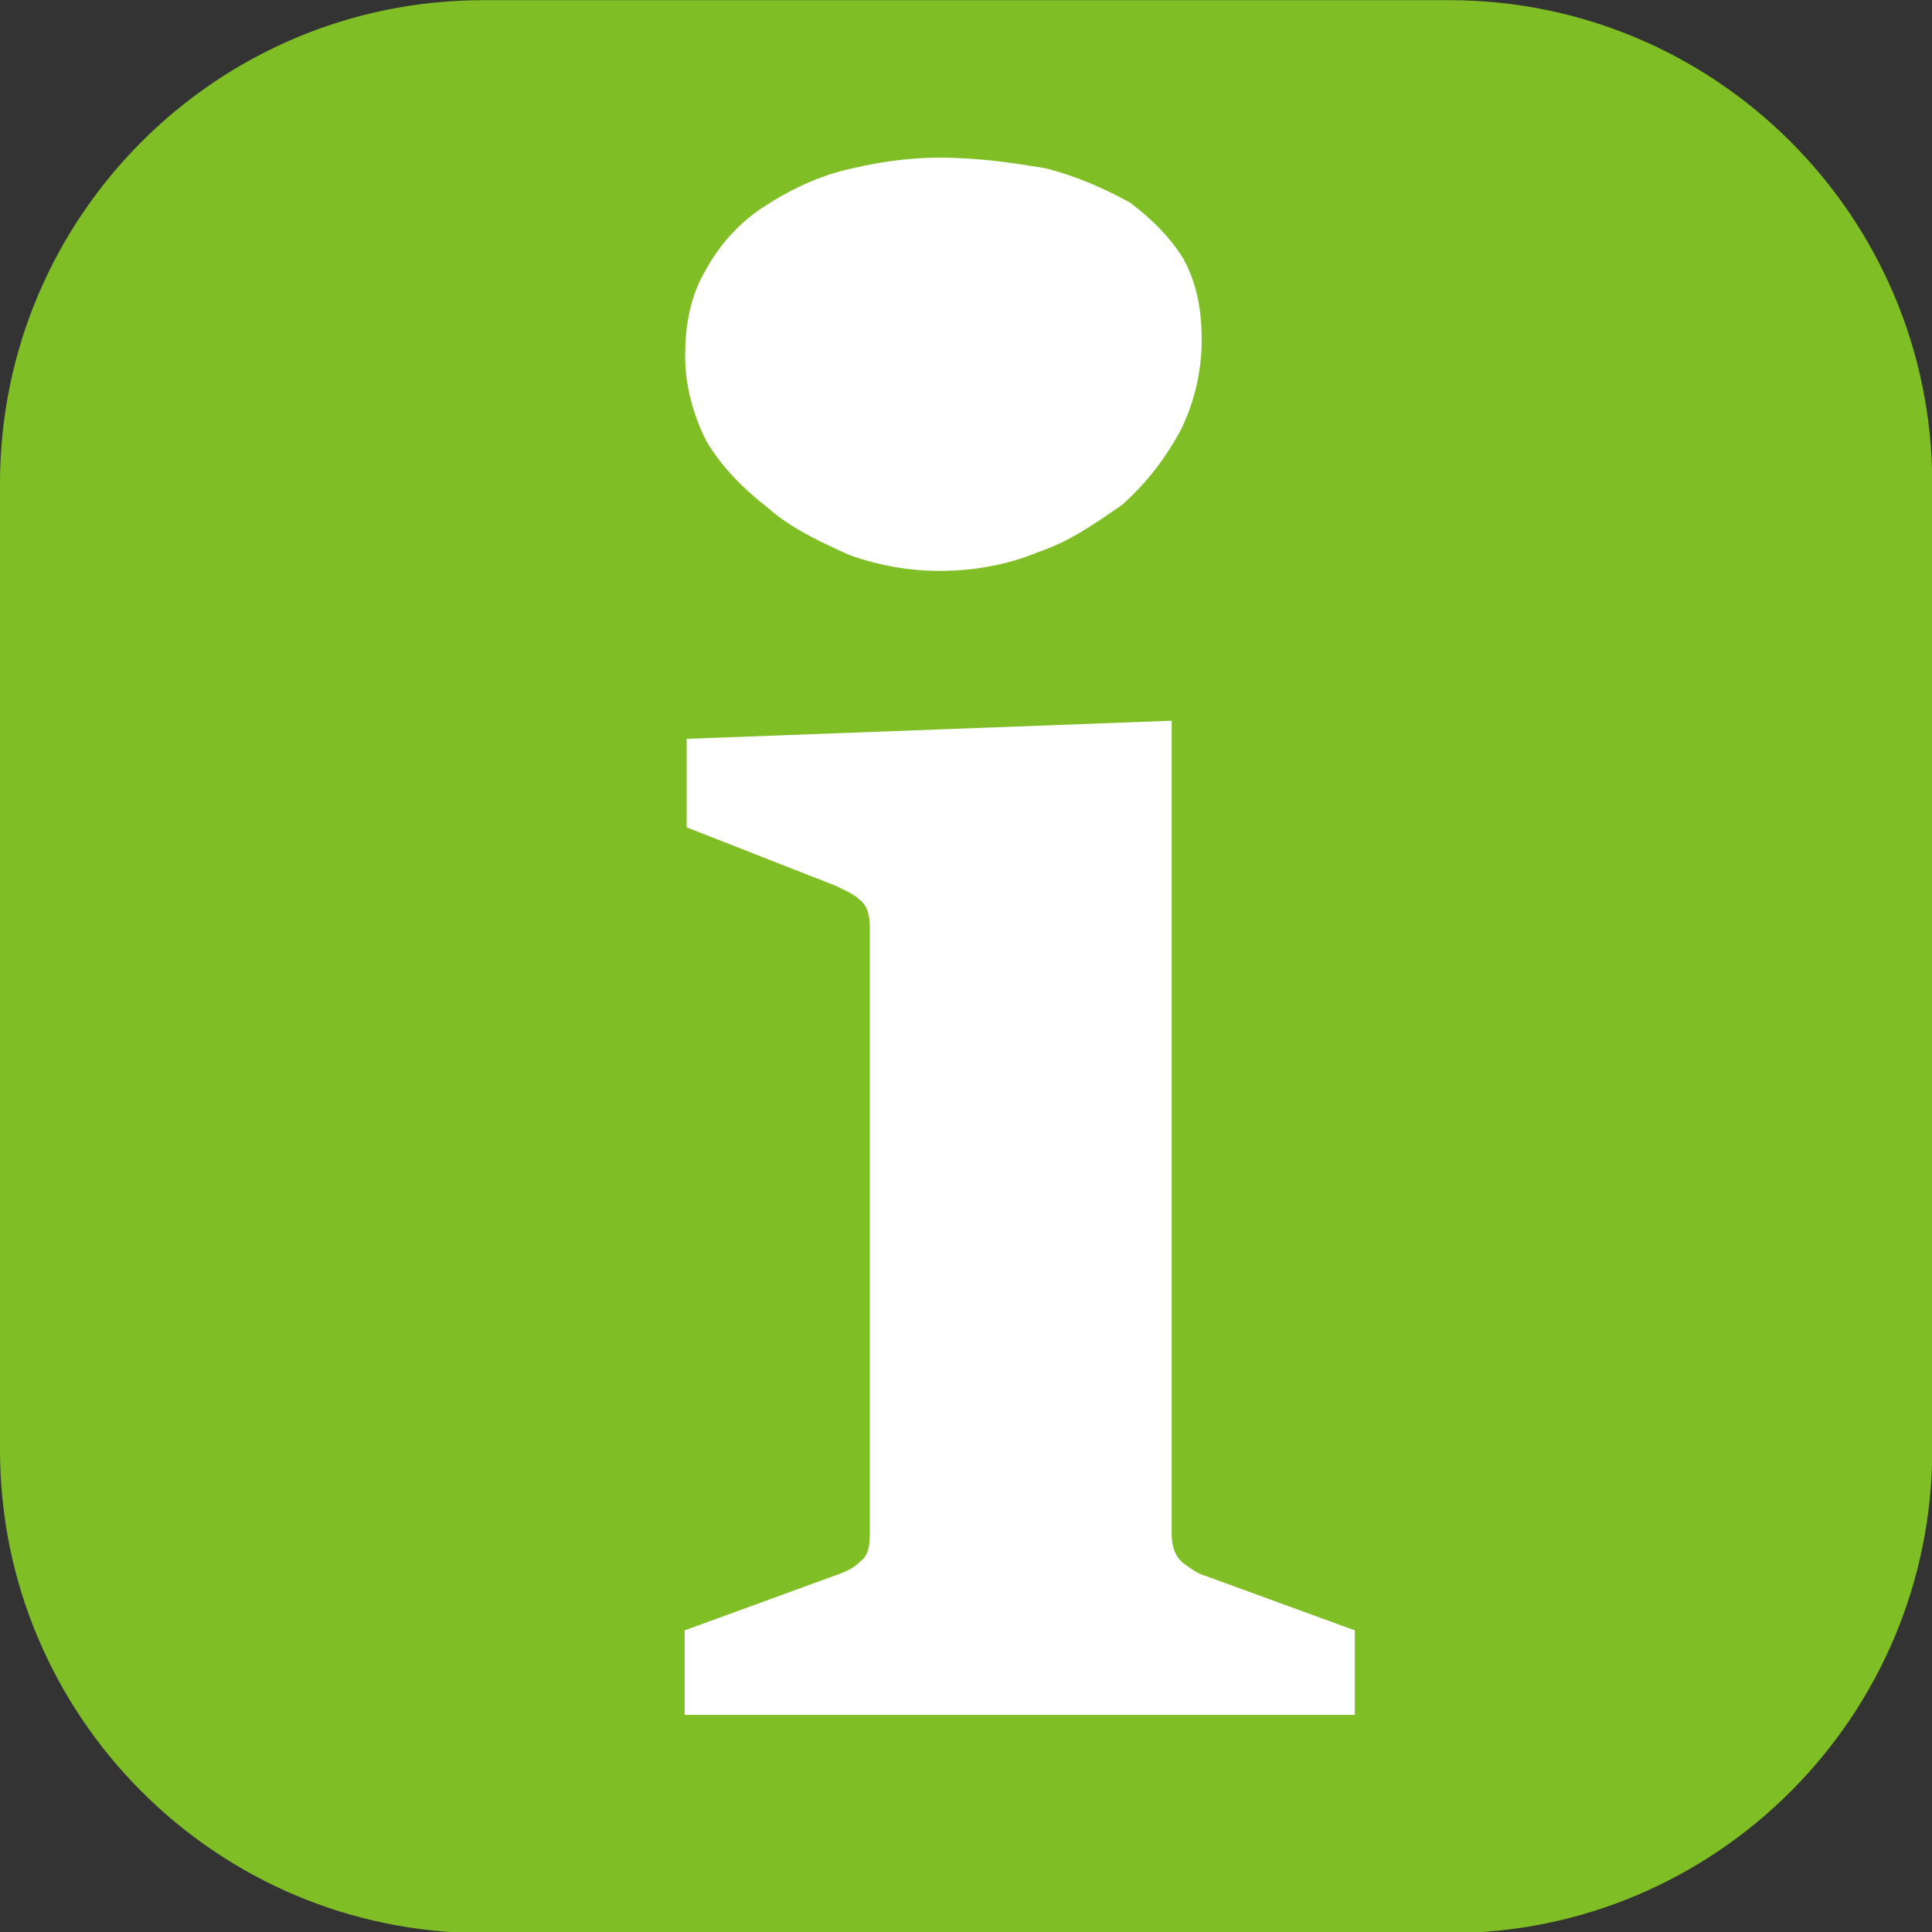
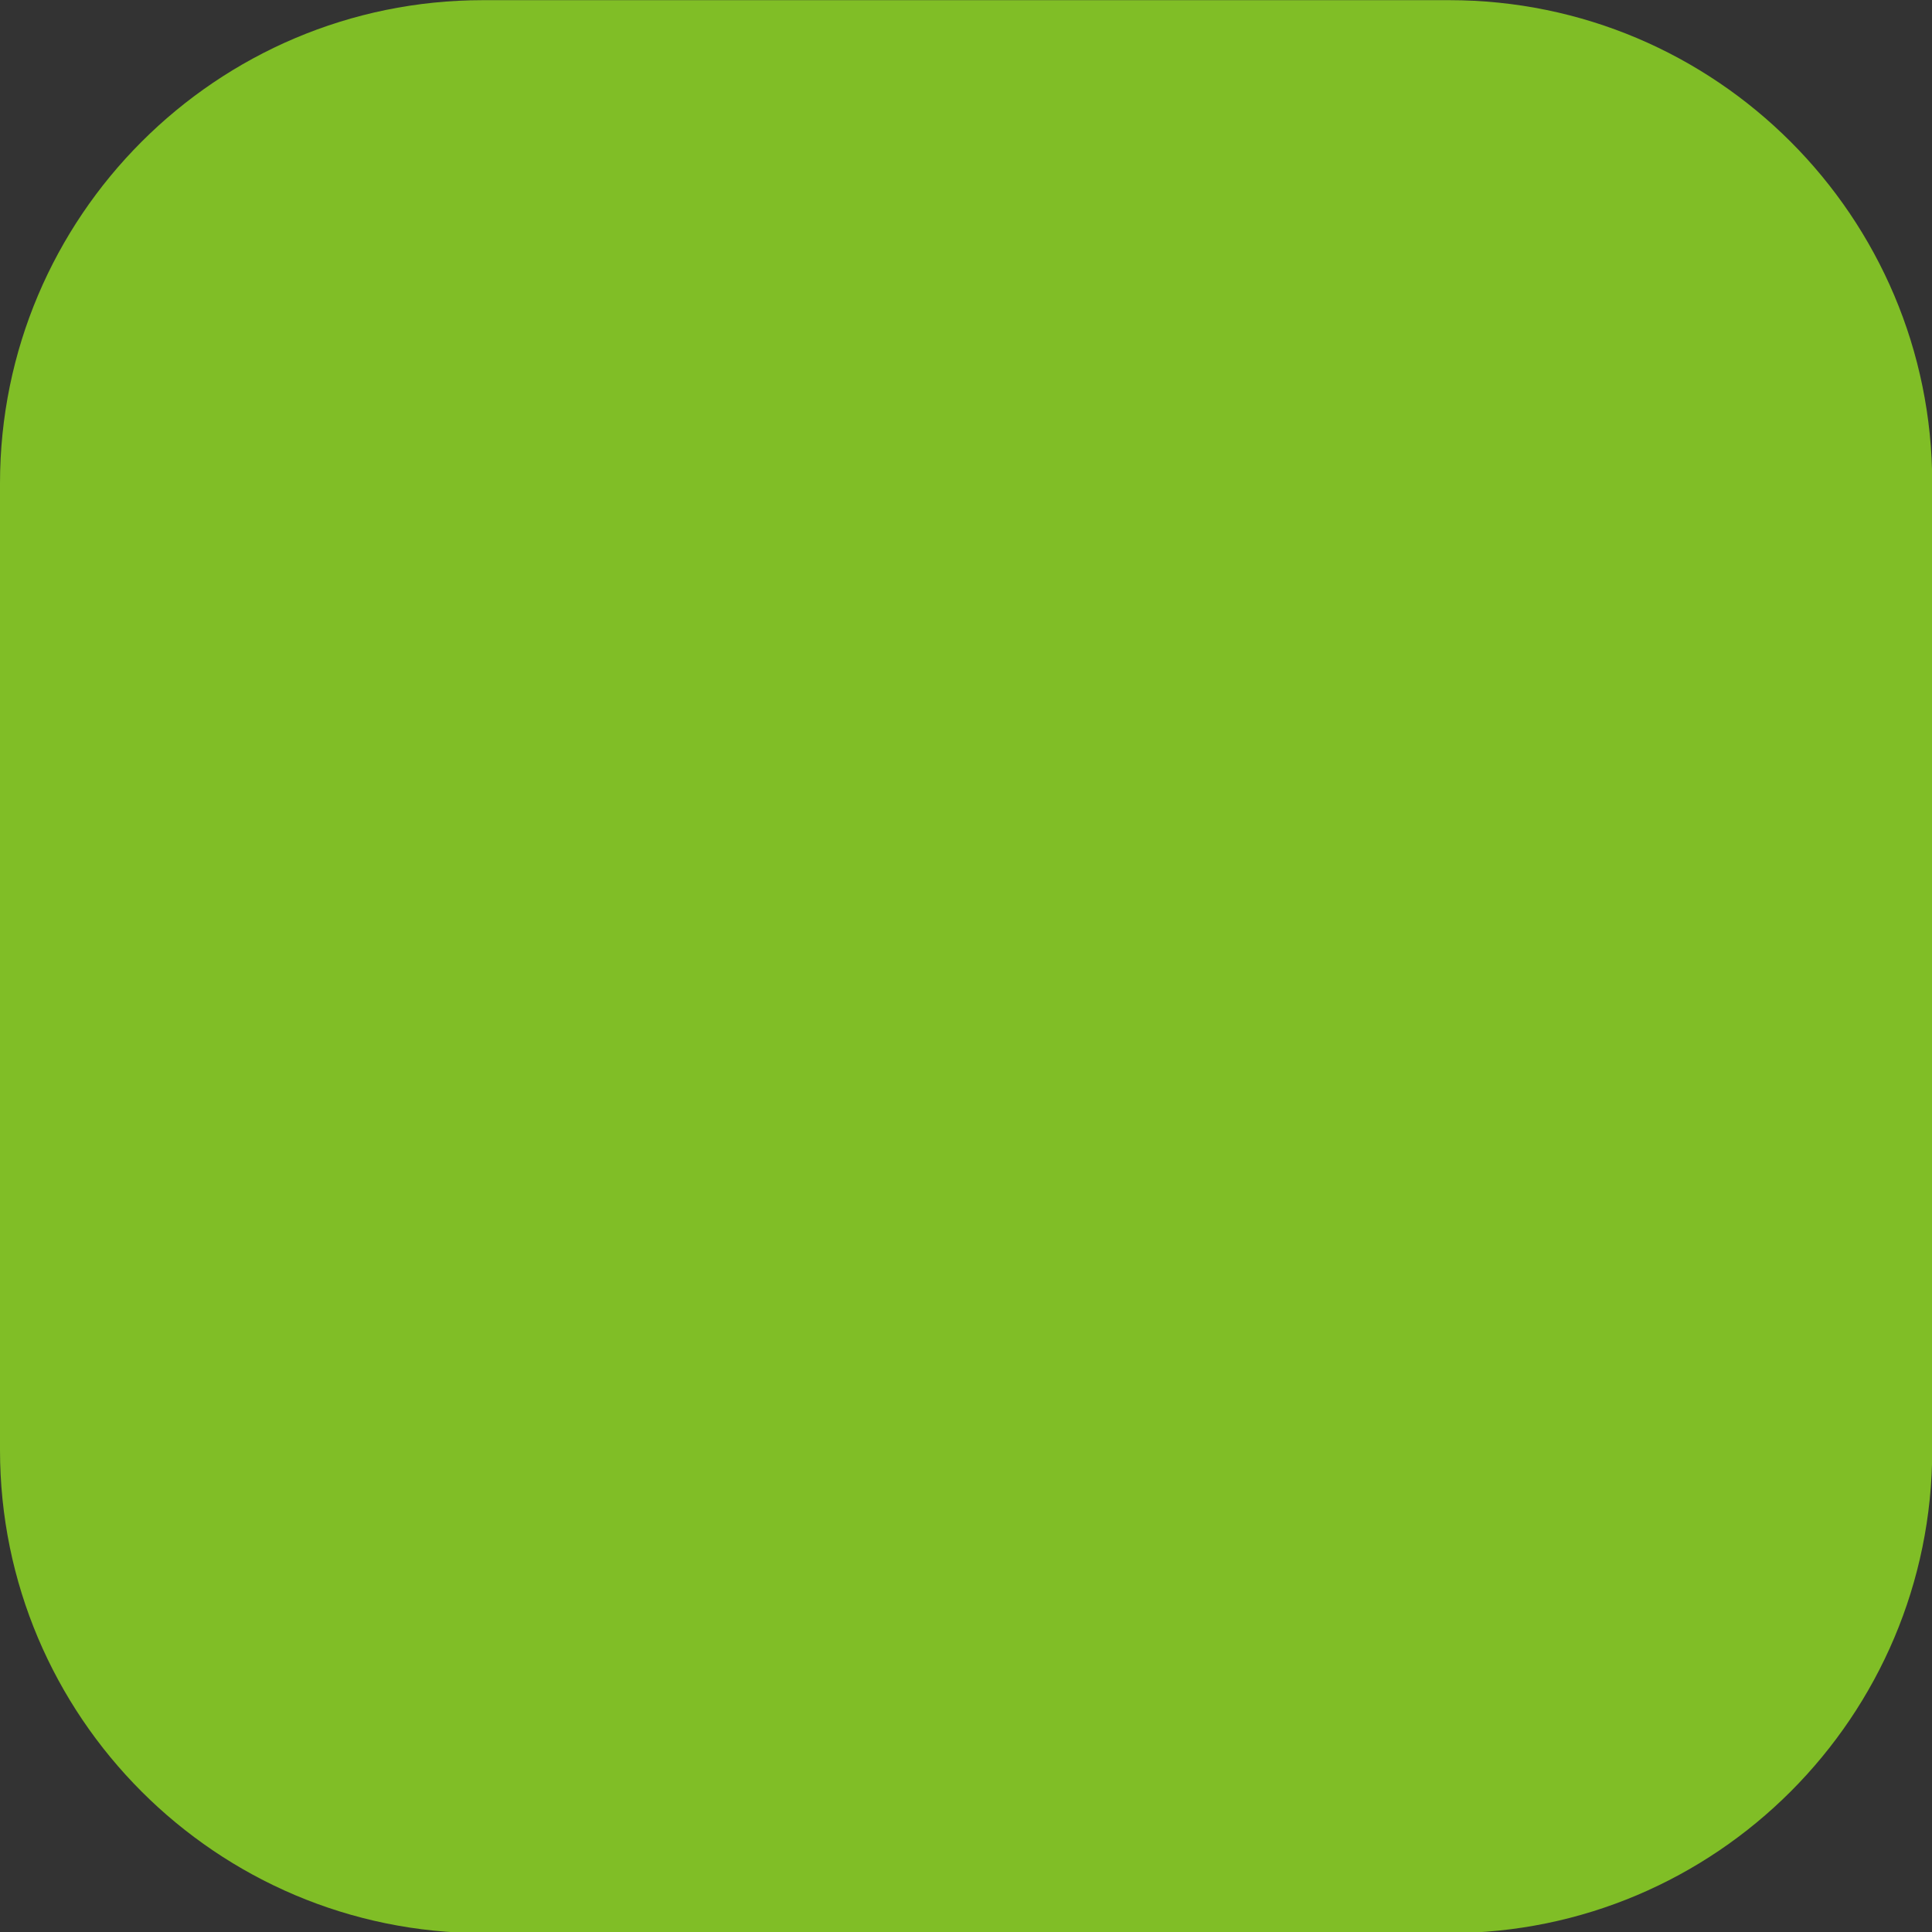
<svg xmlns="http://www.w3.org/2000/svg" width="100%" height="100%" viewBox="0 0 24 24" version="1.1" xml:space="preserve" style="fill-rule:evenodd;clip-rule:evenodd;stroke-linejoin:round;stroke-miterlimit:2;">
  <rect x="0" y="0" width="24" height="24" fill="#333333" stroke="none" />
  <g id="Info-Symbol" transform="matrix(1,0,0,1,-271.495,-288.038)">
    <g transform="matrix(0.889,0,0,0.828,267.05,285.556)">
      <path d="M32,10.25C32,6.249 28.975,3 25.25,3L11.75,3C8.025,3 5,6.249 5,10.25L5,24.75C5,28.751 8.025,32 11.75,32L25.25,32C28.975,32 32,28.751 32,24.75L32,10.25Z" style="fill:rgb(128,190,38);" />
    </g>
    <g transform="matrix(25,0,0,25,279.125,309.341)">
-       <path d="M0.035,-0.042L0.109,-0.069C0.115,-0.071 0.119,-0.073 0.122,-0.076C0.126,-0.079 0.127,-0.083 0.127,-0.09L0.127,-0.391C0.127,-0.397 0.126,-0.402 0.122,-0.405C0.119,-0.408 0.114,-0.41 0.11,-0.412L0.036,-0.441L0.036,-0.485L0.277,-0.494L0.277,-0.09C0.277,-0.083 0.279,-0.079 0.282,-0.076C0.286,-0.073 0.29,-0.07 0.294,-0.069L0.368,-0.042L0.368,-0L0.035,-0L0.035,-0.042Z" style="fill:white;fill-rule:nonzero;" />
-     </g>
+       </g>
    <g transform="matrix(32.907,0,0,32.907,276.814,313.558)">
-       <path d="M0.193,-0.56C0.182,-0.56 0.17,-0.562 0.159,-0.566C0.148,-0.571 0.137,-0.576 0.128,-0.584C0.119,-0.591 0.111,-0.599 0.105,-0.609C0.1,-0.619 0.097,-0.63 0.097,-0.641C0.097,-0.653 0.099,-0.664 0.105,-0.674C0.11,-0.683 0.117,-0.691 0.126,-0.697C0.135,-0.703 0.145,-0.708 0.156,-0.711C0.168,-0.714 0.18,-0.716 0.193,-0.716C0.208,-0.716 0.221,-0.714 0.233,-0.712C0.245,-0.709 0.256,-0.704 0.265,-0.699C0.273,-0.693 0.28,-0.686 0.285,-0.678C0.29,-0.669 0.292,-0.659 0.292,-0.647C0.292,-0.635 0.289,-0.623 0.284,-0.613C0.278,-0.602 0.271,-0.593 0.262,-0.585C0.252,-0.578 0.242,-0.571 0.23,-0.567C0.218,-0.562 0.205,-0.56 0.193,-0.56Z" style="fill:white;fill-rule:nonzero;" />
-     </g>
+       </g>
  </g>
</svg>